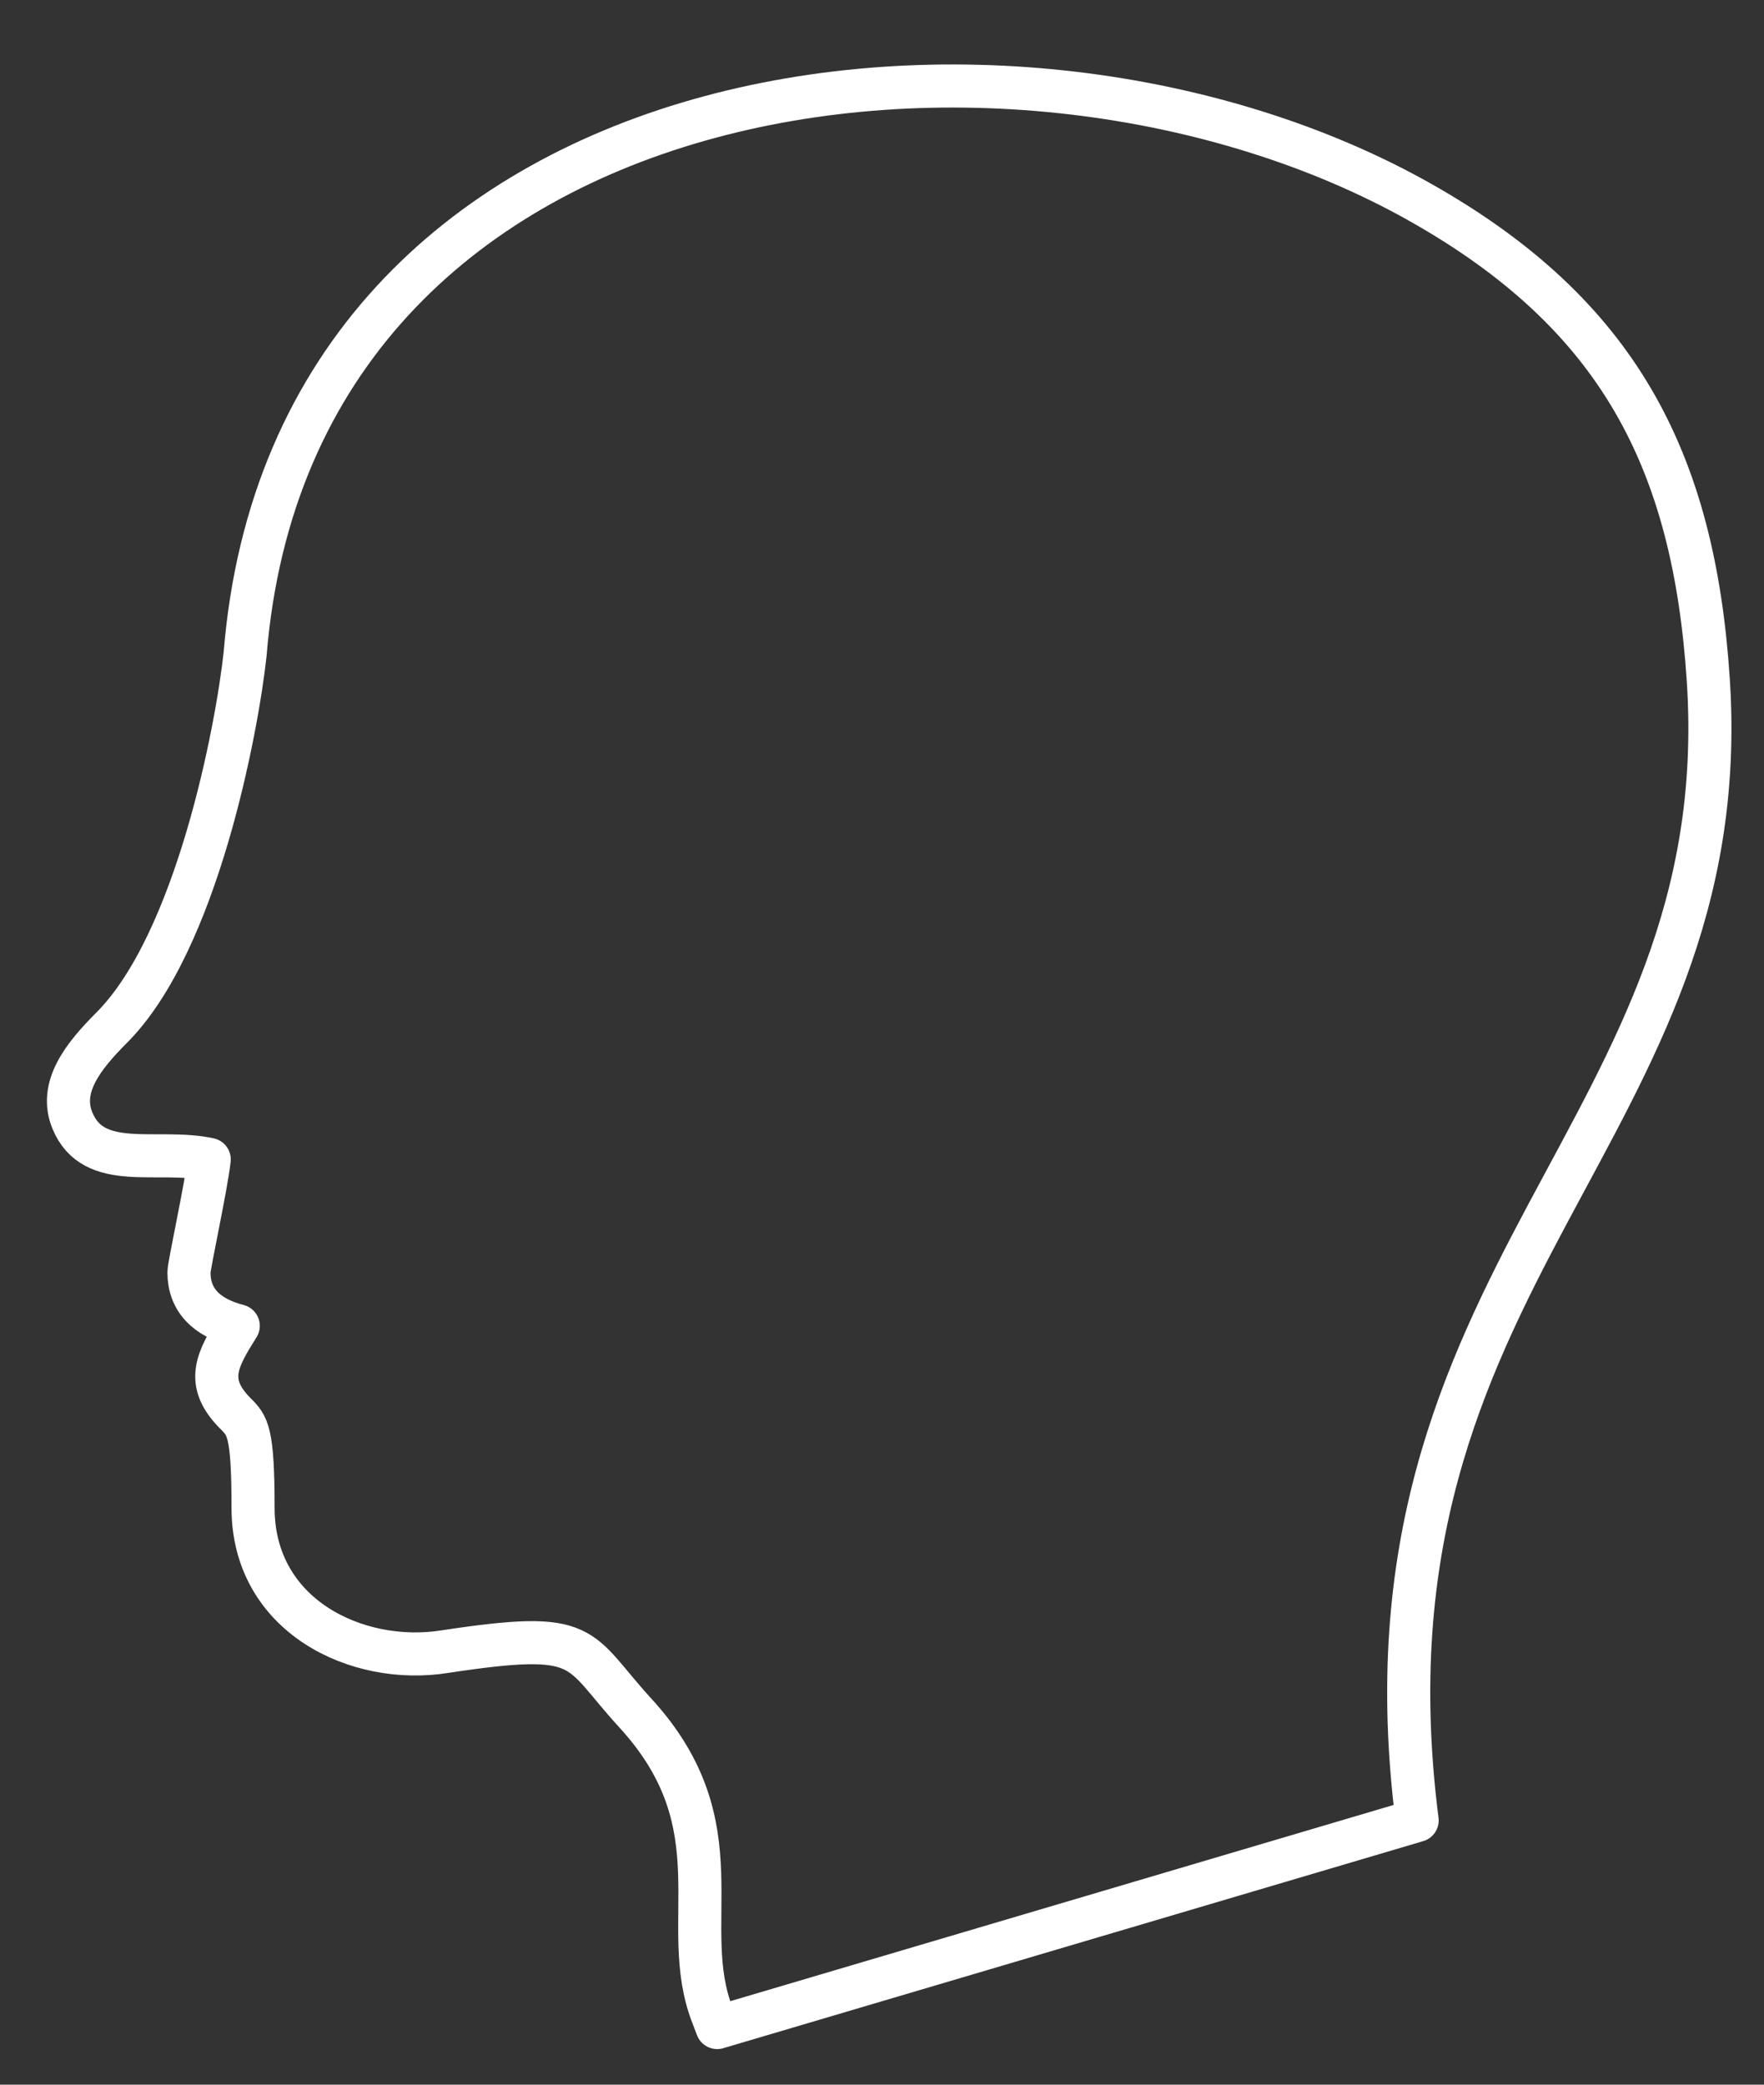
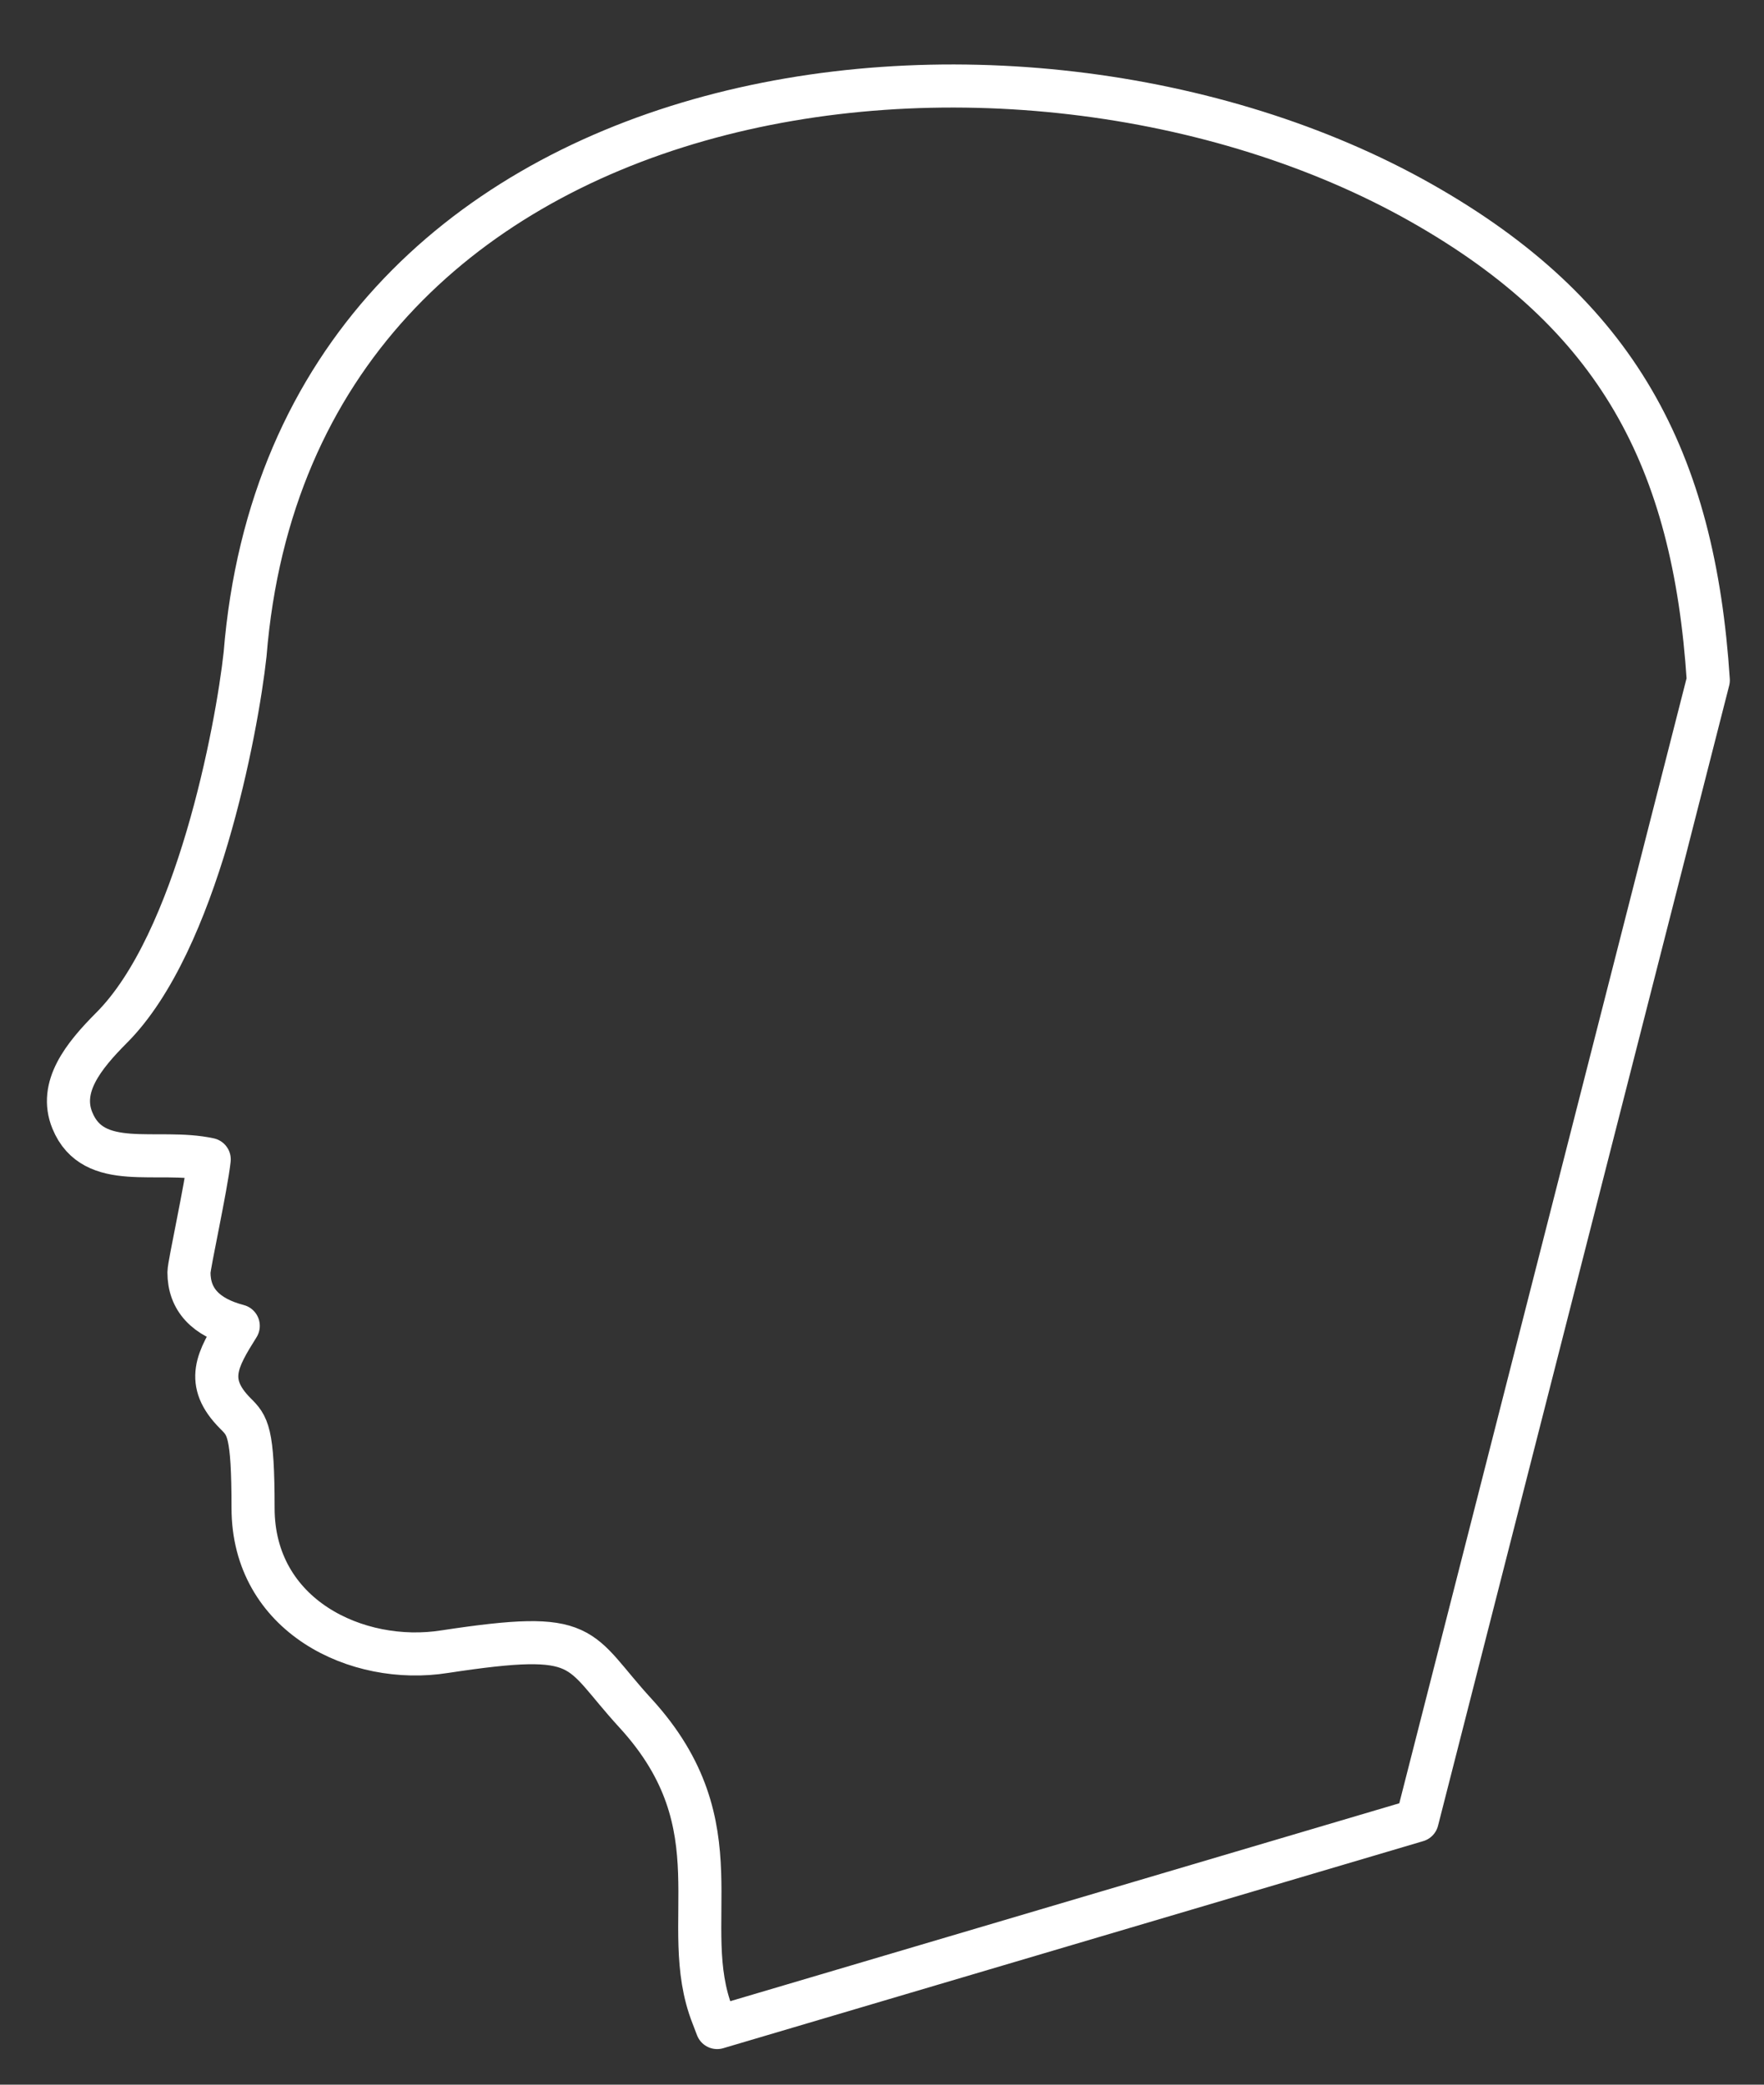
<svg xmlns="http://www.w3.org/2000/svg" id="SVGDoc644184f7ce4b4" width="33px" height="39px" version="1.1" viewBox="0 0 33 39" aria-hidden="true">
  <rect x="0" y="0" width="33" height="39" fill="#333333" stroke="none" />
  <defs>
    <linearGradient class="cerosgradient" data-cerosgradient="true" id="CerosGradient_id44e41b2a3" gradientUnits="userSpaceOnUse" x1="50%" y1="100%" x2="50%" y2="0%">
      <stop offset="0%" stop-color="#d1d1d1" />
      <stop offset="100%" stop-color="#d1d1d1" />
    </linearGradient>
    <linearGradient />
  </defs>
  <g>
    <g>
-       <path d="M31.958,12.726c-0.269,-4.13 -1.694,-6.852 -5.379,-8.935c-7.595,-4.293 -21.098,-2.64 -21.994,8.45c-0.153,1.403 -0.902,5.393 -2.5,6.989c-0.53,0.532 -0.986,1.107 -0.732,1.73c0.396,0.971 1.589,0.52 2.561,0.73c-0.056,0.509 -0.379,1.976 -0.379,2.112c0,0.507 0.309,0.842 0.922,1.002c-0.39,0.623 -0.641,1.049 -0.052,1.64c0.226,0.226 0.329,0.329 0.329,1.767c0,2.02 1.947,2.949 3.586,2.688c2.728,-0.414 2.443,-0.074 3.57,1.153c1.947,2.128 0.767,3.94 1.441,5.657l0.085,0.222v0l13.095,-3.874c-1.31,-10.273 5.998,-12.871 5.447,-21.331z" fill-opacity="0" fill="#ffffff" stroke-linejoin="round" stroke-linecap="round" stroke-opacity="1" stroke="#ffffff" stroke-miterlimit="20" stroke-width="0.806" />
+       <path d="M31.958,12.726c-0.269,-4.13 -1.694,-6.852 -5.379,-8.935c-7.595,-4.293 -21.098,-2.64 -21.994,8.45c-0.153,1.403 -0.902,5.393 -2.5,6.989c-0.53,0.532 -0.986,1.107 -0.732,1.73c0.396,0.971 1.589,0.52 2.561,0.73c-0.056,0.509 -0.379,1.976 -0.379,2.112c0,0.507 0.309,0.842 0.922,1.002c-0.39,0.623 -0.641,1.049 -0.052,1.64c0.226,0.226 0.329,0.329 0.329,1.767c0,2.02 1.947,2.949 3.586,2.688c2.728,-0.414 2.443,-0.074 3.57,1.153c1.947,2.128 0.767,3.94 1.441,5.657l0.085,0.222v0l13.095,-3.874z" fill-opacity="0" fill="#ffffff" stroke-linejoin="round" stroke-linecap="round" stroke-opacity="1" stroke="#ffffff" stroke-miterlimit="20" stroke-width="0.806" />
    </g>
  </g>
</svg>